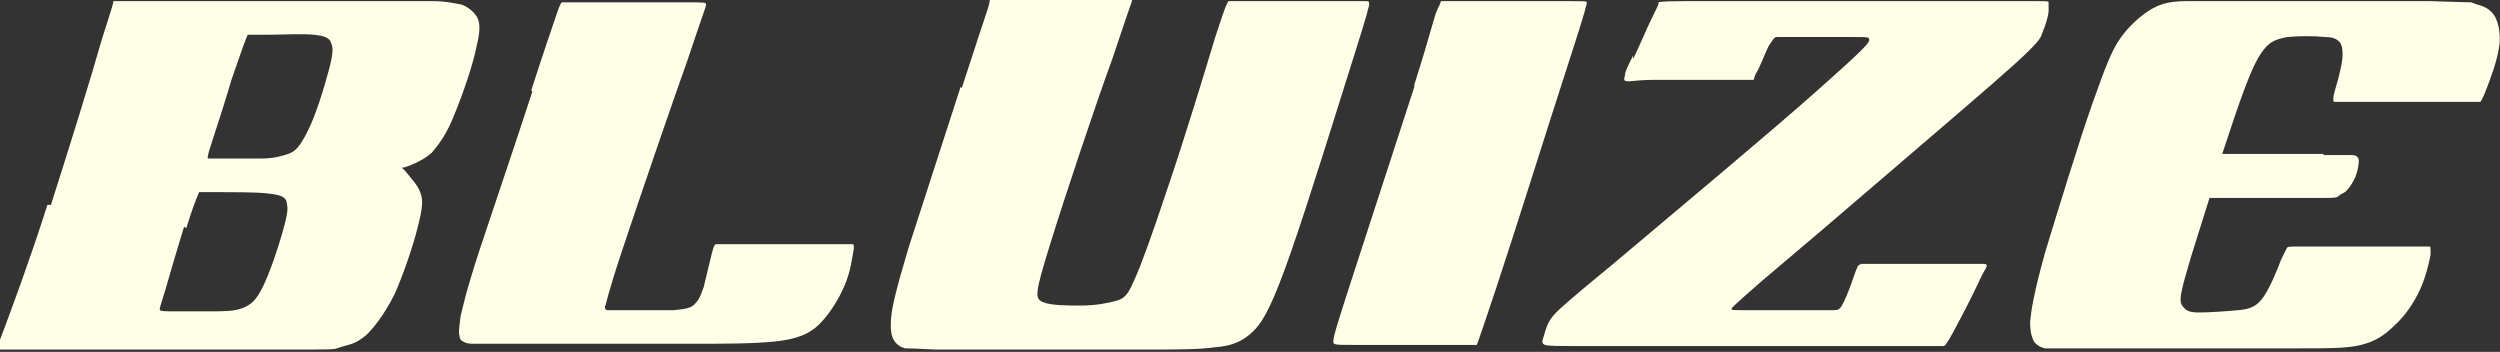
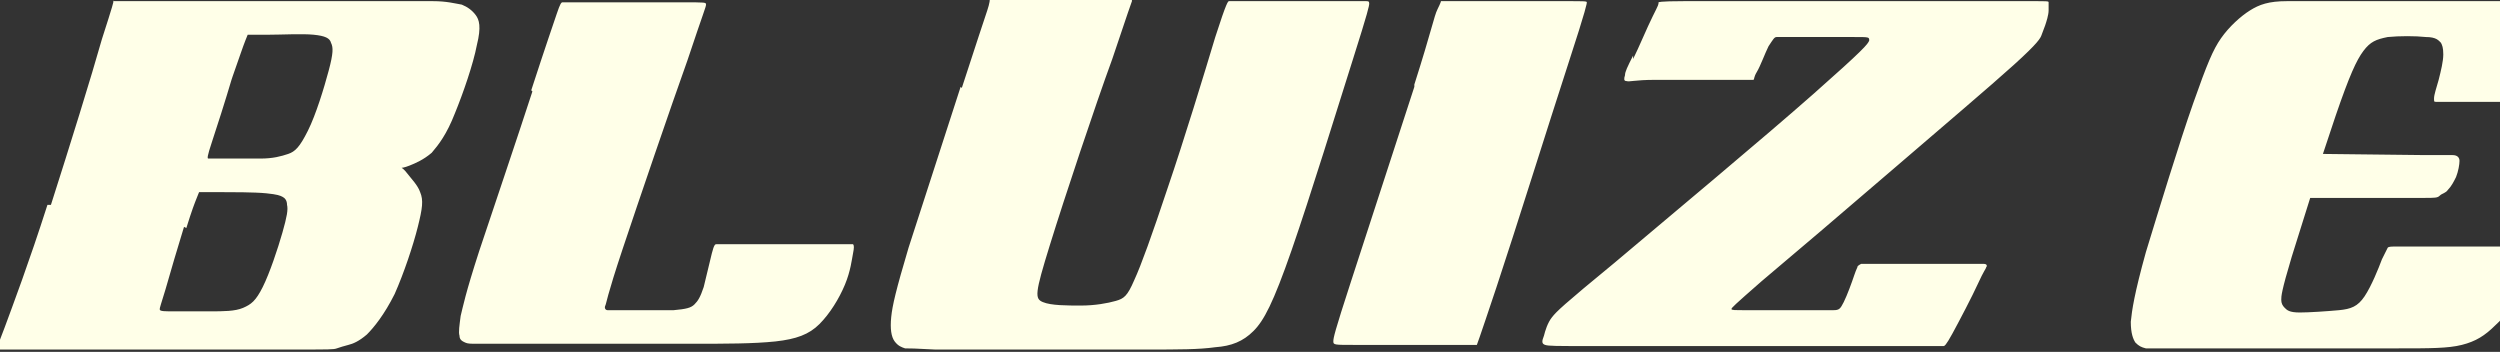
<svg xmlns="http://www.w3.org/2000/svg" id="Layer_1" version="1.1" viewBox="0 0 216 30.4">
  <rect x="0" y="0" width="216" height="30.4" fill="#333333" stroke="none" />
  <defs>
    <style>
      .st0 {
        fill: #ffffe8;
        fill-rule: evenodd;
      }
    </style>
  </defs>
  <g id="Layer_x5F_1">
-     <path class="st0" d="M4.4,17.7c1.6-5,3.5-11.1,4.4-14.3,1-3.1,1-3.2,1-3.3s0,0,.1,0h22.1c2.6,0,4.2,0,5.4,0s1.9.2,2.5.3c.5.2.9.5,1.2.9.3.4.5,1,.1,2.6-.3,1.6-1.2,4.2-1.9,5.9-.7,1.8-1.4,2.7-2,3.4-.7.6-1.4.9-1.9,1.1-.5.2-.7.2-.7.2,0,0,.2.1.5.5s.9,1,1.1,1.6c.3.7.2,1.4-.2,3-.4,1.6-1.2,4-2,5.8-.9,1.8-1.8,2.9-2.4,3.5-.7.6-1.2.8-1.6.9s-.7.2-1,.3-.4.1-4.2.1h-16c-4.7,0-6.7,0-7.8,0-1.1,0-1.3,0-1.4,0s0,0,.7-1.9c.7-1.9,2.1-5.6,3.7-10.6ZM200.7,13.3h-8.7c.4-1.2.8-2.4,1.1-3.3,1.2-3.5,1.8-4.8,2.4-5.6s1.1-1,2.1-1.2c1-.1,2.4-.1,3.3,0,.9,0,1.1.3,1.3.5.1.2.2.4.2,1s-.2,1.4-.4,2.2c-.2.7-.4,1.3-.4,1.6,0,.3,0,.3.2.3h7c2,0,3.6,0,4.4,0,.9,0,1,0,1.1,0,.1-.1.3-.5.6-1.3.3-.8.8-2.1,1-3.3.2-1.1,0-2.1-.3-2.7s-.9-.9-1.2-1c-.4-.1-.6-.2-.9-.3-.2,0-.4,0-3.5-.1-3.1,0-9,0-13.1,0s-6.5,0-8,0c-1.6,0-2.4.3-3.2.8s-1.8,1.4-2.5,2.4c-.7,1-1.2,2.2-2.4,5.6s-3,9.3-4.1,12.9c-1,3.6-1.2,5-1.3,6,0,1,.2,1.5.4,1.8.3.3.5.4.9.5.4,0,1,0,2.7,0,1.8,0,4.8,0,8.4,0h10.6c2.9,0,4.4,0,5.6-.3s2-.8,2.9-1.7c.9-.8,1.7-2,2.2-3.1s.8-2.4.9-3c0-.7,0-.7-.1-.7-.1,0-.2,0-1.6,0h-6.1c-2,0-3.1,0-3.7,0-.6,0-.8,0-.9.1,0,0-.1.2-.5,1-.3.8-.9,2.3-1.5,3.2-.6.9-1.2,1.1-2.2,1.2-1.1.1-2.6.2-3.4.2-.9,0-1.1-.2-1.3-.4s-.3-.4-.3-.7c0-.3,0-.7.9-3.7.4-1.3,1-3.2,1.6-5.1,1.3,0,3.3,0,5,0s3.8,0,4.8,0c1,0,1.2,0,1.4-.2s.5-.2.7-.5c.3-.3.5-.7.7-1.1.2-.5.3-1.1.3-1.4s-.2-.5-.6-.5c-.4,0-1,0-2.4,0ZM141.1,5.1c.5-1,1.2-2.7,1.7-3.7s.5-1,.5-1.2c0,0,0-.1,2.2-.1s6.3,0,10.6,0h12c3.5,0,6.1,0,7.5,0,1.3,0,1.4,0,1.4.1,0,.1,0,.3,0,.7,0,.4-.2,1-.3,1.3s-.2.5-.3.8c-.1.3-.3.7-2.4,2.6s-6,5.2-10.3,8.9c-4.3,3.7-9,7.7-11.5,9.8-2.4,2.1-2.6,2.3-2.6,2.4s.2.1,1.4.1c1.2,0,3.4,0,4.8,0s2.1,0,2.6,0,.6-.1.9-.7c.3-.6.7-1.7.9-2.3s.3-.7.3-.8c0,0,.1-.1.3-.2.1,0,.3,0,1.8,0h6.2c1.8,0,2.4,0,2.6,0,.3,0,.3.2.2.3,0,.1-.2.3-.7,1.4s-1.6,3.2-2.2,4.3c-.6,1.1-.7,1.1-.8,1.1s-.3,0-3.1,0h-27.4c-3,0-3.6,0-3.9-.1-.3-.1-.3-.3-.1-.8.1-.4.3-1.1.7-1.6.4-.5.9-1,5.4-4.7,4.5-3.8,12.9-10.8,17.2-14.6s4.7-4.3,4.8-4.6c0-.3,0-.3-1.3-.3h-4.8c-1.3,0-1.6,0-1.9,0-.2,0-.3.2-.7.8-.3.6-.7,1.7-1,2.2s-.2.6-.3.7c0,0,0,0-.1,0,0,0-.2,0-1.8,0s-4.8,0-6.6,0c-1.8,0-2.2.2-2.5.1-.2,0-.2-.2-.1-.5,0-.3.2-.7.7-1.7ZM122.2,7.5c-1.5,4.6-4.1,12.6-5.5,16.9-1.4,4.3-1.5,4.8-1.5,5.1s.1.3,1.8.3h6.9c2,0,2.7,0,3.1,0s.5,0,.6,0c0,0,.1-.2,1.7-5,1.6-4.8,4.6-14.4,6.2-19.3s1.6-5.2,1.6-5.3c0-.1-.2-.1-1.8-.1h-10.1c-.5,0-.6,0-.7,0,0,0,0,.1-.3.7s-.5,1.8-2,6.5ZM83,7.5c-1.3,4-3.3,10.2-4.5,13.9-1.1,3.7-1.4,5-1.5,6s0,1.7.3,2.1c.3.4.6.5.9.6.4,0,.8,0,2.6.1h18.3c2.7,0,4.5,0,5.9-.2,1.4-.1,2.4-.5,3.3-1.4.9-.9,1.7-2.4,3.3-7,1.6-4.6,4-12.4,5.3-16.5s1.4-4.6,1.4-4.8-.1-.2-.3-.2h-11c-.5,0-.6,0-.8,0-.1,0-.2,0-1.2,3.1-.9,3-2.7,8.9-4.1,13-1.4,4.2-2.3,6.7-2.9,8-.6,1.4-.9,1.6-1.6,1.8s-1.8.4-3,.4c-1.2,0-2.6,0-3.3-.3s-.7-.7.6-4.9c1.3-4.2,3.9-12,5.4-16.1,1.4-4.2,1.6-4.7,1.7-5,0-.3,0-.3-1.2-.3h-5.5c-2,0-3.6,0-4.4,0-.9,0-1.1,0-1.2-.1Q85.6,0,85.3.9c-.3.9-.9,2.7-2.2,6.7ZM46,7.9c-1.3,4-3.4,10.2-4.6,13.8-1.2,3.7-1.4,4.8-1.6,5.6-.1.8-.2,1.4-.1,1.7,0,.4.3.5.5.6s.5.1.9.1c.3,0,.7,0,2.4,0h16.4c2.8,0,5.2,0,7.1-.2,1.8-.2,2.9-.6,3.8-1.5s1.7-2.2,2.2-3.4.6-2.2.7-2.7.1-.7,0-.8c0,0-.1,0-2,0h-9.8c-.1,0-.2,0-.4.8s-.5,2.1-.7,2.9c-.3.9-.5,1.2-.8,1.5-.3.3-.7.4-1.8.5-1.1,0-3,0-4.1,0s-1.4,0-1.6,0c-.2,0-.3-.2-.2-.4s.1-.7,1.5-4.9c1.4-4.2,4.1-12.1,5.6-16.3,1.4-4.2,1.6-4.6,1.6-4.8s0-.2-2.1-.2h-8c-2,0-2.2,0-2.3,0-.1,0-.2.1-.5,1-.3.9-.9,2.6-2.2,6.6ZM20,6.9c-.5,1.7-1.3,4.2-1.7,5.4s-.4,1.4-.3,1.4c0,0,.2,0,1,0s2.4,0,3.5,0c1.1,0,1.8-.2,2.4-.4.6-.2,1-.6,1.7-2,.7-1.4,1.4-3.7,1.8-5.2s.4-2,.2-2.4c-.1-.4-.5-.6-1.5-.7s-2.8,0-3.9,0-1.4,0-1.5,0c-.2,0-.3,0-.3,0q0,0-.2.5c-.2.5-.5,1.4-1.1,3.1ZM15.9,19.6c-.5,1.6-1.2,4-1.6,5.4-.4,1.3-.5,1.6-.5,1.7,0,.1,0,.2.8.2.8,0,2.3,0,3.5,0,1.2,0,2.2,0,2.9-.3s1.1-.6,1.7-1.8c.6-1.2,1.3-3.3,1.7-4.7.4-1.4.5-2,.4-2.4,0-.4-.2-.6-.4-.7-.2-.1-.4-.2-1.4-.3s-3-.1-4.1-.1c-1.1,0-1.4,0-1.5,0s-.2,0-.2,0c0,0,0,0-.2.5s-.4,1-.9,2.6Z" />
+     <path class="st0" d="M4.4,17.7c1.6-5,3.5-11.1,4.4-14.3,1-3.1,1-3.2,1-3.3s0,0,.1,0h22.1c2.6,0,4.2,0,5.4,0s1.9.2,2.5.3c.5.2.9.5,1.2.9.3.4.5,1,.1,2.6-.3,1.6-1.2,4.2-1.9,5.9-.7,1.8-1.4,2.7-2,3.4-.7.6-1.4.9-1.9,1.1-.5.2-.7.2-.7.2,0,0,.2.1.5.5s.9,1,1.1,1.6c.3.7.2,1.4-.2,3-.4,1.6-1.2,4-2,5.8-.9,1.8-1.8,2.9-2.4,3.5-.7.6-1.2.8-1.6.9s-.7.2-1,.3-.4.1-4.2.1h-16c-4.7,0-6.7,0-7.8,0-1.1,0-1.3,0-1.4,0s0,0,.7-1.9c.7-1.9,2.1-5.6,3.7-10.6ZM200.7,13.3c.4-1.2.8-2.4,1.1-3.3,1.2-3.5,1.8-4.8,2.4-5.6s1.1-1,2.1-1.2c1-.1,2.4-.1,3.3,0,.9,0,1.1.3,1.3.5.1.2.2.4.2,1s-.2,1.4-.4,2.2c-.2.7-.4,1.3-.4,1.6,0,.3,0,.3.2.3h7c2,0,3.6,0,4.4,0,.9,0,1,0,1.1,0,.1-.1.3-.5.6-1.3.3-.8.8-2.1,1-3.3.2-1.1,0-2.1-.3-2.7s-.9-.9-1.2-1c-.4-.1-.6-.2-.9-.3-.2,0-.4,0-3.5-.1-3.1,0-9,0-13.1,0s-6.5,0-8,0c-1.6,0-2.4.3-3.2.8s-1.8,1.4-2.5,2.4c-.7,1-1.2,2.2-2.4,5.6s-3,9.3-4.1,12.9c-1,3.6-1.2,5-1.3,6,0,1,.2,1.5.4,1.8.3.3.5.4.9.5.4,0,1,0,2.7,0,1.8,0,4.8,0,8.4,0h10.6c2.9,0,4.4,0,5.6-.3s2-.8,2.9-1.7c.9-.8,1.7-2,2.2-3.1s.8-2.4.9-3c0-.7,0-.7-.1-.7-.1,0-.2,0-1.6,0h-6.1c-2,0-3.1,0-3.7,0-.6,0-.8,0-.9.1,0,0-.1.2-.5,1-.3.8-.9,2.3-1.5,3.2-.6.9-1.2,1.1-2.2,1.2-1.1.1-2.6.2-3.4.2-.9,0-1.1-.2-1.3-.4s-.3-.4-.3-.7c0-.3,0-.7.9-3.7.4-1.3,1-3.2,1.6-5.1,1.3,0,3.3,0,5,0s3.8,0,4.8,0c1,0,1.2,0,1.4-.2s.5-.2.7-.5c.3-.3.5-.7.7-1.1.2-.5.3-1.1.3-1.4s-.2-.5-.6-.5c-.4,0-1,0-2.4,0ZM141.1,5.1c.5-1,1.2-2.7,1.7-3.7s.5-1,.5-1.2c0,0,0-.1,2.2-.1s6.3,0,10.6,0h12c3.5,0,6.1,0,7.5,0,1.3,0,1.4,0,1.4.1,0,.1,0,.3,0,.7,0,.4-.2,1-.3,1.3s-.2.5-.3.8c-.1.3-.3.7-2.4,2.6s-6,5.2-10.3,8.9c-4.3,3.7-9,7.7-11.5,9.8-2.4,2.1-2.6,2.3-2.6,2.4s.2.1,1.4.1c1.2,0,3.4,0,4.8,0s2.1,0,2.6,0,.6-.1.9-.7c.3-.6.7-1.7.9-2.3s.3-.7.3-.8c0,0,.1-.1.3-.2.1,0,.3,0,1.8,0h6.2c1.8,0,2.4,0,2.6,0,.3,0,.3.2.2.3,0,.1-.2.3-.7,1.4s-1.6,3.2-2.2,4.3c-.6,1.1-.7,1.1-.8,1.1s-.3,0-3.1,0h-27.4c-3,0-3.6,0-3.9-.1-.3-.1-.3-.3-.1-.8.1-.4.3-1.1.7-1.6.4-.5.9-1,5.4-4.7,4.5-3.8,12.9-10.8,17.2-14.6s4.7-4.3,4.8-4.6c0-.3,0-.3-1.3-.3h-4.8c-1.3,0-1.6,0-1.9,0-.2,0-.3.2-.7.8-.3.6-.7,1.7-1,2.2s-.2.6-.3.7c0,0,0,0-.1,0,0,0-.2,0-1.8,0s-4.8,0-6.6,0c-1.8,0-2.2.2-2.5.1-.2,0-.2-.2-.1-.5,0-.3.2-.7.7-1.7ZM122.2,7.5c-1.5,4.6-4.1,12.6-5.5,16.9-1.4,4.3-1.5,4.8-1.5,5.1s.1.3,1.8.3h6.9c2,0,2.7,0,3.1,0s.5,0,.6,0c0,0,.1-.2,1.7-5,1.6-4.8,4.6-14.4,6.2-19.3s1.6-5.2,1.6-5.3c0-.1-.2-.1-1.8-.1h-10.1c-.5,0-.6,0-.7,0,0,0,0,.1-.3.7s-.5,1.8-2,6.5ZM83,7.5c-1.3,4-3.3,10.2-4.5,13.9-1.1,3.7-1.4,5-1.5,6s0,1.7.3,2.1c.3.4.6.5.9.6.4,0,.8,0,2.6.1h18.3c2.7,0,4.5,0,5.9-.2,1.4-.1,2.4-.5,3.3-1.4.9-.9,1.7-2.4,3.3-7,1.6-4.6,4-12.4,5.3-16.5s1.4-4.6,1.4-4.8-.1-.2-.3-.2h-11c-.5,0-.6,0-.8,0-.1,0-.2,0-1.2,3.1-.9,3-2.7,8.9-4.1,13-1.4,4.2-2.3,6.7-2.9,8-.6,1.4-.9,1.6-1.6,1.8s-1.8.4-3,.4c-1.2,0-2.6,0-3.3-.3s-.7-.7.6-4.9c1.3-4.2,3.9-12,5.4-16.1,1.4-4.2,1.6-4.7,1.7-5,0-.3,0-.3-1.2-.3h-5.5c-2,0-3.6,0-4.4,0-.9,0-1.1,0-1.2-.1Q85.6,0,85.3.9c-.3.9-.9,2.7-2.2,6.7ZM46,7.9c-1.3,4-3.4,10.2-4.6,13.8-1.2,3.7-1.4,4.8-1.6,5.6-.1.8-.2,1.4-.1,1.7,0,.4.3.5.5.6s.5.1.9.1c.3,0,.7,0,2.4,0h16.4c2.8,0,5.2,0,7.1-.2,1.8-.2,2.9-.6,3.8-1.5s1.7-2.2,2.2-3.4.6-2.2.7-2.7.1-.7,0-.8c0,0-.1,0-2,0h-9.8c-.1,0-.2,0-.4.8s-.5,2.1-.7,2.9c-.3.9-.5,1.2-.8,1.5-.3.3-.7.4-1.8.5-1.1,0-3,0-4.1,0s-1.4,0-1.6,0c-.2,0-.3-.2-.2-.4s.1-.7,1.5-4.9c1.4-4.2,4.1-12.1,5.6-16.3,1.4-4.2,1.6-4.6,1.6-4.8s0-.2-2.1-.2h-8c-2,0-2.2,0-2.3,0-.1,0-.2.1-.5,1-.3.9-.9,2.6-2.2,6.6ZM20,6.9c-.5,1.7-1.3,4.2-1.7,5.4s-.4,1.4-.3,1.4c0,0,.2,0,1,0s2.4,0,3.5,0c1.1,0,1.8-.2,2.4-.4.6-.2,1-.6,1.7-2,.7-1.4,1.4-3.7,1.8-5.2s.4-2,.2-2.4c-.1-.4-.5-.6-1.5-.7s-2.8,0-3.9,0-1.4,0-1.5,0c-.2,0-.3,0-.3,0q0,0-.2.5c-.2.5-.5,1.4-1.1,3.1ZM15.9,19.6c-.5,1.6-1.2,4-1.6,5.4-.4,1.3-.5,1.6-.5,1.7,0,.1,0,.2.8.2.8,0,2.3,0,3.5,0,1.2,0,2.2,0,2.9-.3s1.1-.6,1.7-1.8c.6-1.2,1.3-3.3,1.7-4.7.4-1.4.5-2,.4-2.4,0-.4-.2-.6-.4-.7-.2-.1-.4-.2-1.4-.3s-3-.1-4.1-.1c-1.1,0-1.4,0-1.5,0s-.2,0-.2,0c0,0,0,0-.2.5s-.4,1-.9,2.6Z" />
  </g>
</svg>